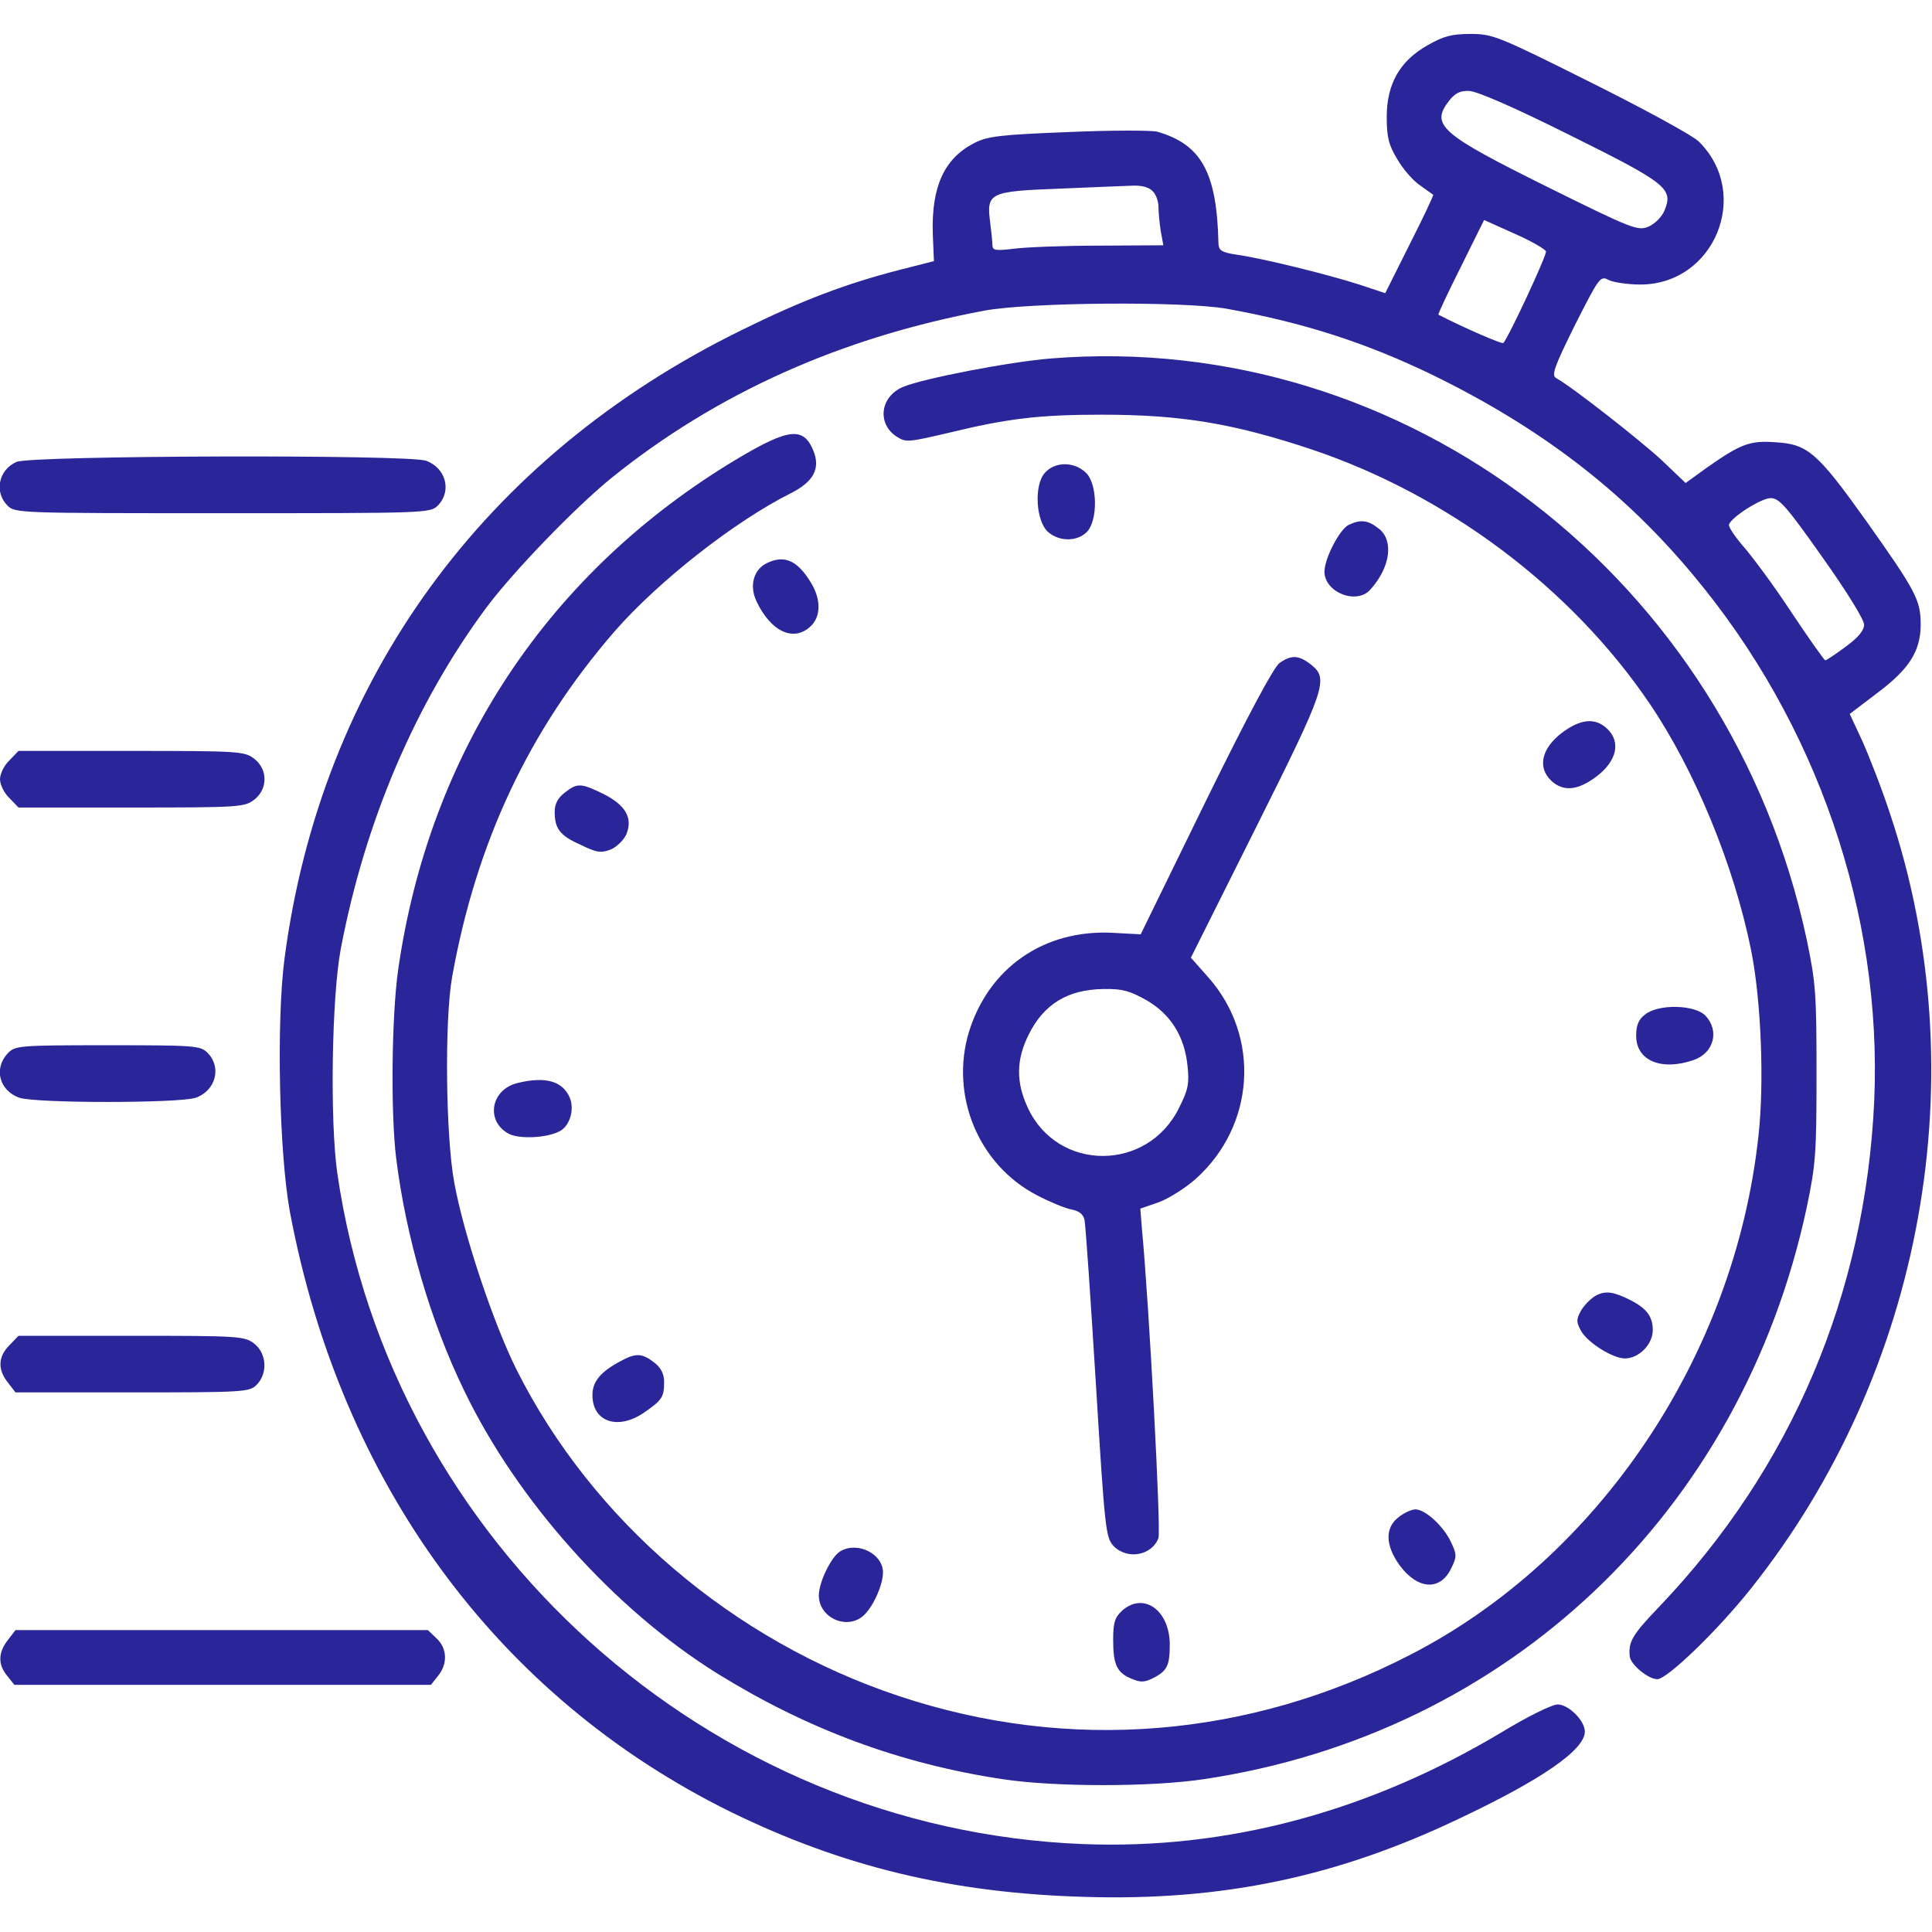
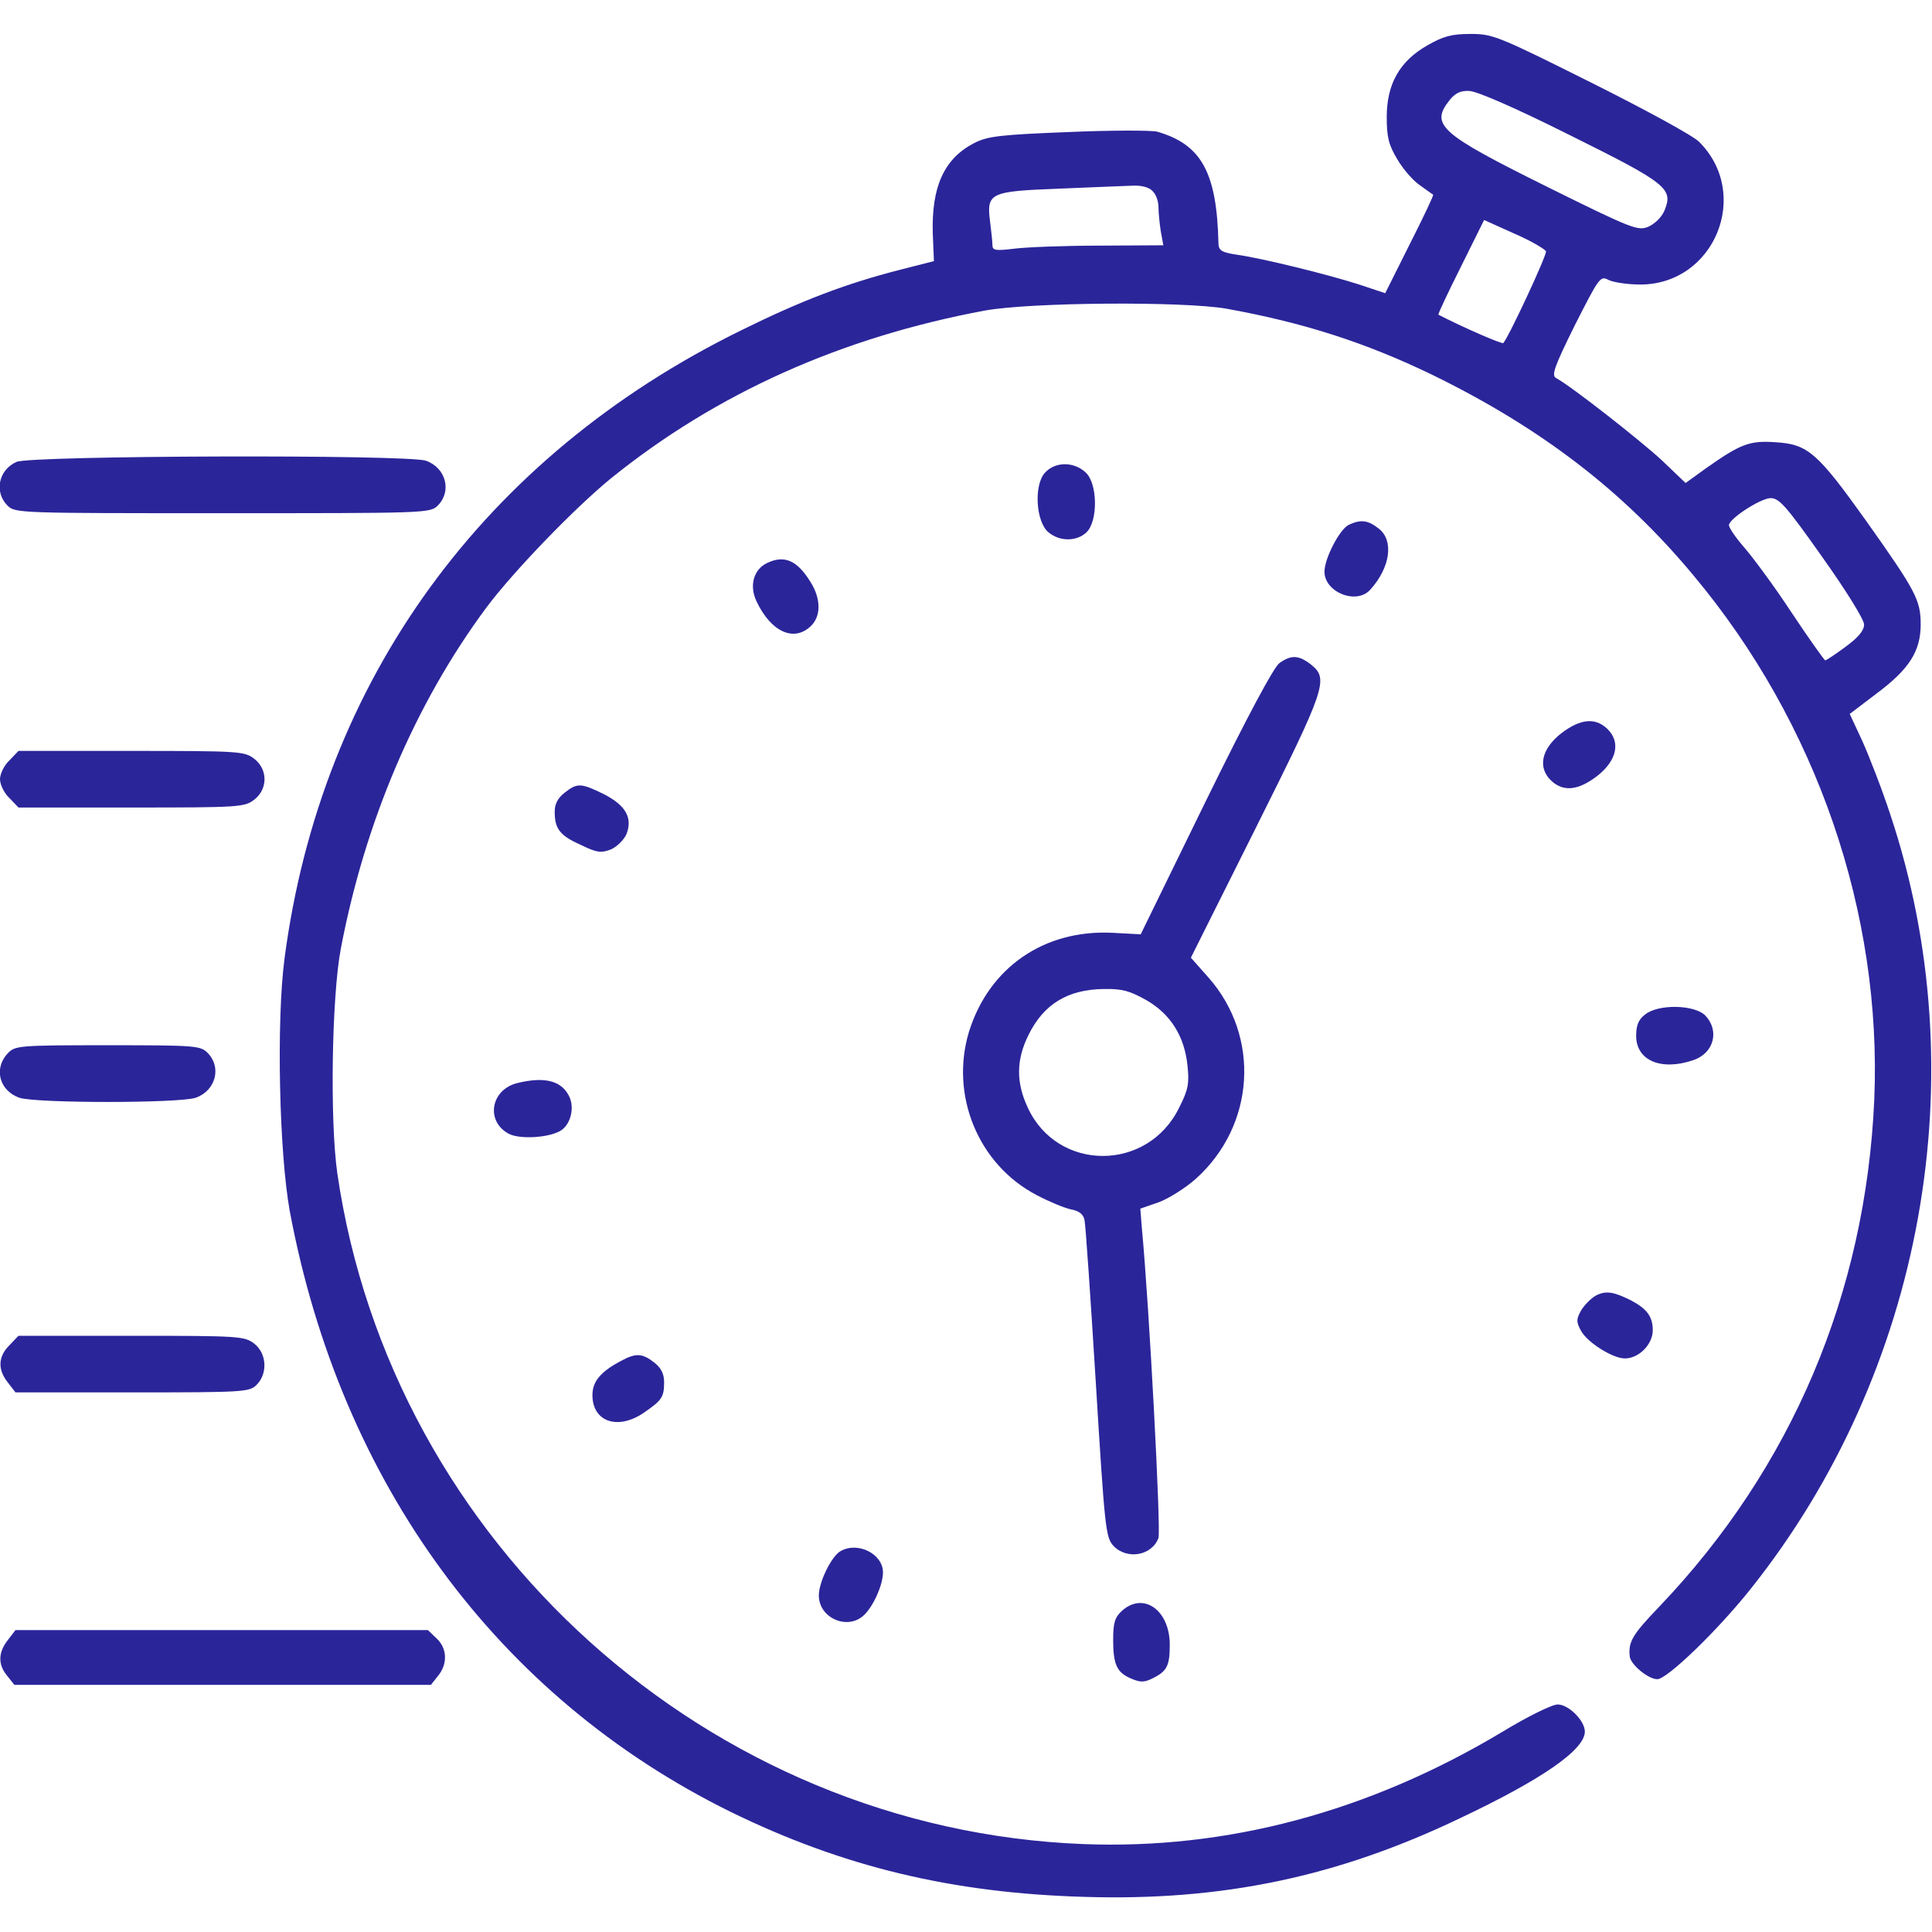
<svg xmlns="http://www.w3.org/2000/svg" width="70" height="70" viewBox="0 0 70 70" fill="none">
  <g clip-path="url(#clip0_109_1030)">
    <path d="M51.721 1.641C50.709 2.215 50.244 3.049 50.244 4.238C50.244 4.963 50.312 5.25 50.627 5.77C50.832 6.125 51.201 6.549 51.447 6.713C51.68 6.877 51.898 7.041 51.926 7.055C51.953 7.068 51.57 7.875 51.078 8.846L50.189 10.623L49.246 10.309C48.098 9.939 45.705 9.352 44.816 9.229C44.27 9.147 44.16 9.078 44.147 8.832C44.092 6.248 43.531 5.236 41.932 4.772C41.727 4.717 40.264 4.717 38.691 4.785C36.244 4.881 35.779 4.936 35.301 5.182C34.207 5.742 33.742 6.768 33.797 8.477L33.838 9.461L32.607 9.775C30.639 10.281 29.053 10.883 26.865 11.963C17.527 16.543 11.635 24.65 10.309 34.727C10.008 37.023 10.117 41.781 10.5 43.887C12.346 53.744 18.033 61.482 26.455 65.639C30.529 67.635 34.494 68.592 39.307 68.728C44.283 68.879 48.453 68.004 52.883 65.885C55.863 64.477 57.422 63.397 57.422 62.74C57.422 62.344 56.834 61.756 56.438 61.756C56.232 61.756 55.344 62.193 54.4 62.768C49.574 65.652 44.447 67.02 39.238 66.814C25.689 66.281 14.178 55.932 12.223 42.52C11.949 40.619 12.018 36.135 12.346 34.385C13.221 29.777 15.039 25.498 17.623 22.012C18.594 20.713 20.822 18.402 22.148 17.322C25.963 14.246 30.475 12.223 35.684 11.252C37.338 10.951 42.848 10.91 44.434 11.184C47.236 11.69 49.478 12.414 51.885 13.576C55.809 15.49 58.816 17.787 61.359 20.85C65.83 26.195 68.195 33.086 67.908 39.853C67.594 46.867 64.914 53.184 60.129 58.201C59.131 59.24 58.994 59.486 59.049 60.02C59.09 60.32 59.719 60.84 60.047 60.84C60.402 60.84 62.221 59.09 63.438 57.559C69.699 49.697 71.641 38.938 68.482 29.49C68.182 28.574 67.717 27.385 67.471 26.838L67.019 25.867L67.99 25.129C69.166 24.254 69.59 23.598 69.59 22.627C69.59 21.738 69.412 21.41 67.621 18.881C65.844 16.393 65.502 16.092 64.326 16.023C63.383 15.955 63.055 16.092 61.81 16.967L61.072 17.5L60.184 16.652C59.377 15.914 56.957 14.014 56.383 13.699C56.205 13.604 56.301 13.316 57.066 11.771C57.941 10.049 57.982 9.98 58.283 10.145C58.447 10.227 58.967 10.309 59.432 10.309C62.111 10.309 63.465 7.041 61.564 5.141C61.359 4.922 59.596 3.965 57.654 2.994C54.264 1.299 54.086 1.23 53.279 1.23C52.596 1.23 52.295 1.313 51.721 1.641ZM56.875 4.895C60.402 6.645 60.635 6.836 60.307 7.629C60.211 7.861 59.965 8.107 59.719 8.217C59.336 8.367 59.145 8.299 56.027 6.754C52.172 4.84 51.816 4.525 52.514 3.637C52.719 3.377 52.91 3.281 53.225 3.295C53.498 3.295 54.906 3.91 56.875 4.895ZM41.754 6.918C41.877 7.027 41.973 7.287 41.973 7.492C41.973 7.697 42.014 8.094 42.055 8.367L42.15 8.887L39.84 8.9C38.568 8.9 37.174 8.955 36.75 9.01C36.066 9.092 35.957 9.078 35.957 8.873C35.957 8.75 35.916 8.381 35.875 8.053C35.738 6.986 35.848 6.932 38.363 6.836C39.566 6.781 40.77 6.74 41.043 6.727C41.344 6.713 41.631 6.781 41.754 6.918ZM56.014 9.105C56.055 9.229 54.674 12.195 54.469 12.428C54.428 12.482 52.992 11.854 52.117 11.402C52.09 11.389 52.459 10.609 52.924 9.68L53.772 7.971L54.865 8.463C55.467 8.723 55.973 9.023 56.014 9.105ZM66.022 20.18C66.897 21.41 67.539 22.449 67.539 22.627C67.539 22.846 67.334 23.092 66.869 23.434C66.5 23.707 66.172 23.926 66.131 23.926C66.103 23.926 65.543 23.146 64.9 22.176C64.272 21.219 63.478 20.152 63.164 19.797C62.85 19.428 62.617 19.086 62.645 19.004C62.74 18.73 63.793 18.061 64.148 18.047C64.463 18.047 64.709 18.32 66.022 20.18Z" fill="#2B259A" />
-     <path d="M38.076 12.988C36.559 13.111 33.455 13.713 32.73 14.014C31.896 14.355 31.76 15.34 32.484 15.818C32.826 16.037 32.908 16.023 34.371 15.682C36.504 15.162 37.652 15.025 39.922 15.025C42.793 15.025 44.68 15.34 47.482 16.27C52.432 17.924 56.93 21.301 59.773 25.498C61.414 27.918 62.836 31.377 63.451 34.453C63.807 36.244 63.93 39.225 63.711 41.166C62.85 49.109 57.941 56.438 51.105 59.951C45.268 62.973 38.732 63.506 32.58 61.455C26.537 59.445 21.465 55.098 18.717 49.629C17.883 47.961 16.803 44.734 16.461 42.861C16.146 41.166 16.105 36.982 16.379 35.41C17.254 30.516 19.168 26.455 22.258 22.887C23.844 21.068 26.605 18.895 28.656 17.869C29.49 17.445 29.736 16.967 29.463 16.311C29.107 15.463 28.574 15.518 26.756 16.598C19.893 20.686 15.559 27.207 14.424 35.15C14.191 36.818 14.15 40.318 14.355 41.973C14.711 44.83 15.6 47.879 16.816 50.381C18.744 54.387 22.258 58.31 25.99 60.635C29.258 62.658 32.607 63.902 36.326 64.463C38.227 64.75 41.699 64.75 43.613 64.463C54.633 62.822 63.096 54.797 65.461 43.75C65.789 42.178 65.816 41.781 65.816 38.897C65.816 36.012 65.789 35.615 65.461 34.043C62.672 20.973 50.928 11.949 38.076 12.988Z" fill="#2B259A" />
    <path d="M0.602 16.734C-0.055 17.021 -0.219 17.828 0.273 18.32C0.547 18.594 0.725 18.594 8.066 18.594C15.408 18.594 15.586 18.594 15.859 18.32C16.379 17.801 16.16 16.953 15.435 16.693C14.752 16.461 1.162 16.502 0.602 16.734Z" fill="#2B259A" />
    <path d="M37.871 17.117C37.447 17.555 37.529 18.922 37.994 19.291C38.404 19.633 39.033 19.619 39.375 19.277C39.785 18.867 39.772 17.514 39.334 17.117C38.91 16.721 38.24 16.721 37.871 17.117Z" fill="#2B259A" />
    <path d="M48.863 19.018C48.535 19.182 47.988 20.234 47.988 20.713C47.988 21.465 49.164 21.93 49.656 21.355C50.381 20.549 50.504 19.578 49.957 19.154C49.56 18.84 49.301 18.812 48.863 19.018Z" fill="#2B259A" />
    <path d="M27.795 20.398C27.303 20.631 27.139 21.219 27.412 21.793C27.932 22.887 28.752 23.27 29.367 22.695C29.75 22.34 29.75 21.711 29.381 21.109C28.889 20.303 28.424 20.098 27.795 20.398Z" fill="#2B259A" />
    <path d="M46.361 24.021C46.156 24.158 45.199 25.949 43.682 29.039L41.33 33.852L40.305 33.797C37.83 33.674 35.834 35.055 35.109 37.379C34.412 39.676 35.438 42.191 37.557 43.299C37.994 43.531 38.555 43.764 38.801 43.818C39.102 43.873 39.252 43.996 39.293 44.201C39.334 44.365 39.512 47.018 39.703 50.094C40.031 55.426 40.059 55.699 40.346 56.014C40.838 56.52 41.727 56.369 41.973 55.727C42.068 55.467 41.645 47.387 41.371 44.488L41.316 43.791L41.986 43.559C42.355 43.422 42.957 43.039 43.326 42.711C45.473 40.783 45.678 37.57 43.791 35.424L43.148 34.699L45.5 29.996C48.043 24.91 48.152 24.596 47.496 24.076C47.059 23.734 46.785 23.721 46.361 24.021ZM41.522 36.23C42.41 36.736 42.916 37.543 43.025 38.609C43.094 39.252 43.053 39.484 42.725 40.127C41.59 42.465 38.322 42.465 37.242 40.141C36.805 39.211 36.818 38.391 37.27 37.488C37.816 36.381 38.691 35.848 39.99 35.834C40.66 35.82 40.934 35.902 41.522 36.23Z" fill="#2B259A" />
    <path d="M56.574 26.564C55.85 27.125 55.699 27.809 56.205 28.287C56.643 28.697 57.176 28.643 57.859 28.123C58.584 27.563 58.734 26.879 58.228 26.4C57.791 25.99 57.258 26.045 56.574 26.564Z" fill="#2B259A" />
    <path d="M0.342 27.549C0.15 27.727 0 28.041 0 28.232C0 28.424 0.15 28.738 0.342 28.916L0.67 29.258H4.758C8.695 29.258 8.859 29.244 9.215 28.971C9.707 28.588 9.707 27.877 9.215 27.494C8.859 27.221 8.695 27.207 4.758 27.207H0.67L0.342 27.549Z" fill="#2B259A" />
    <path d="M20.453 28.725C20.207 28.916 20.098 29.135 20.098 29.408C20.098 30.023 20.275 30.27 21.041 30.611C21.629 30.898 21.779 30.912 22.135 30.776C22.354 30.68 22.6 30.434 22.695 30.229C22.928 29.641 22.682 29.189 21.889 28.779C21.055 28.369 20.918 28.355 20.453 28.725Z" fill="#2B259A" />
    <path d="M59.596 36.764C59.363 36.941 59.281 37.16 59.281 37.529C59.281 38.432 60.197 38.814 61.373 38.404C62.098 38.145 62.303 37.352 61.797 36.805C61.414 36.395 60.074 36.367 59.596 36.764Z" fill="#2B259A" />
    <path d="M0.273 38.172C-0.232 38.719 -0.027 39.512 0.697 39.772C1.285 39.977 6.508 39.977 7.096 39.772C7.82 39.512 8.039 38.664 7.519 38.145C7.26 37.885 7.068 37.871 3.896 37.871C0.643 37.871 0.547 37.885 0.273 38.172Z" fill="#2B259A" />
    <path d="M18.758 39.238C17.773 39.471 17.582 40.633 18.443 41.084C18.826 41.275 19.811 41.234 20.275 40.988C20.645 40.797 20.822 40.209 20.645 39.772C20.385 39.17 19.77 38.992 18.758 39.238Z" fill="#2B259A" />
    <path d="M57.832 46.935C57.654 47.031 57.408 47.277 57.285 47.482C57.107 47.81 57.107 47.893 57.285 48.221C57.518 48.645 58.434 49.219 58.871 49.219C59.377 49.219 59.883 48.713 59.883 48.193C59.883 47.701 59.664 47.414 59.09 47.113C58.461 46.799 58.188 46.758 57.832 46.935Z" fill="#2B259A" />
    <path d="M0.342 48.74C-0.068 49.15 -0.096 49.615 0.287 50.094L0.561 50.449H4.799C8.846 50.449 9.037 50.435 9.297 50.176C9.707 49.766 9.666 49.041 9.215 48.685C8.859 48.412 8.695 48.398 4.758 48.398H0.67L0.342 48.74Z" fill="#2B259A" />
    <path d="M22.49 49.314C21.766 49.697 21.465 50.053 21.465 50.545C21.465 51.516 22.381 51.83 23.324 51.188C23.98 50.736 24.062 50.627 24.062 50.08C24.062 49.779 23.953 49.56 23.707 49.369C23.27 49.027 23.037 49.014 22.49 49.314Z" fill="#2B259A" />
-     <path d="M50.668 54.975C50.176 55.357 50.189 55.986 50.709 56.711C51.365 57.6 52.185 57.654 52.582 56.82C52.787 56.397 52.787 56.328 52.568 55.863C52.295 55.289 51.639 54.688 51.283 54.688C51.147 54.688 50.873 54.81 50.668 54.975Z" fill="#2B259A" />
    <path d="M30.447 56.205C30.119 56.397 29.668 57.326 29.668 57.805C29.668 58.639 30.734 59.09 31.322 58.502C31.664 58.16 31.992 57.408 31.992 56.971C31.992 56.301 31.076 55.836 30.447 56.205Z" fill="#2B259A" />
    <path d="M40.633 58.379C40.387 58.611 40.332 58.816 40.332 59.418C40.332 60.32 40.469 60.607 41.002 60.826C41.33 60.963 41.467 60.963 41.809 60.785C42.287 60.539 42.383 60.334 42.383 59.596C42.383 58.324 41.412 57.654 40.633 58.379Z" fill="#2B259A" />
    <path d="M0.287 59.418C-0.068 59.869 -0.082 60.307 0.26 60.717L0.52 61.045H8.066H15.613L15.873 60.717C16.229 60.279 16.201 59.719 15.818 59.363L15.504 59.062H8.039H0.561L0.287 59.418Z" fill="#2B259A" />
  </g>
  <defs>
    <clipPath id="clip0_109_1030">
      <rect width="70" height="70" fill="white" />
    </clipPath>
  </defs>
</svg>